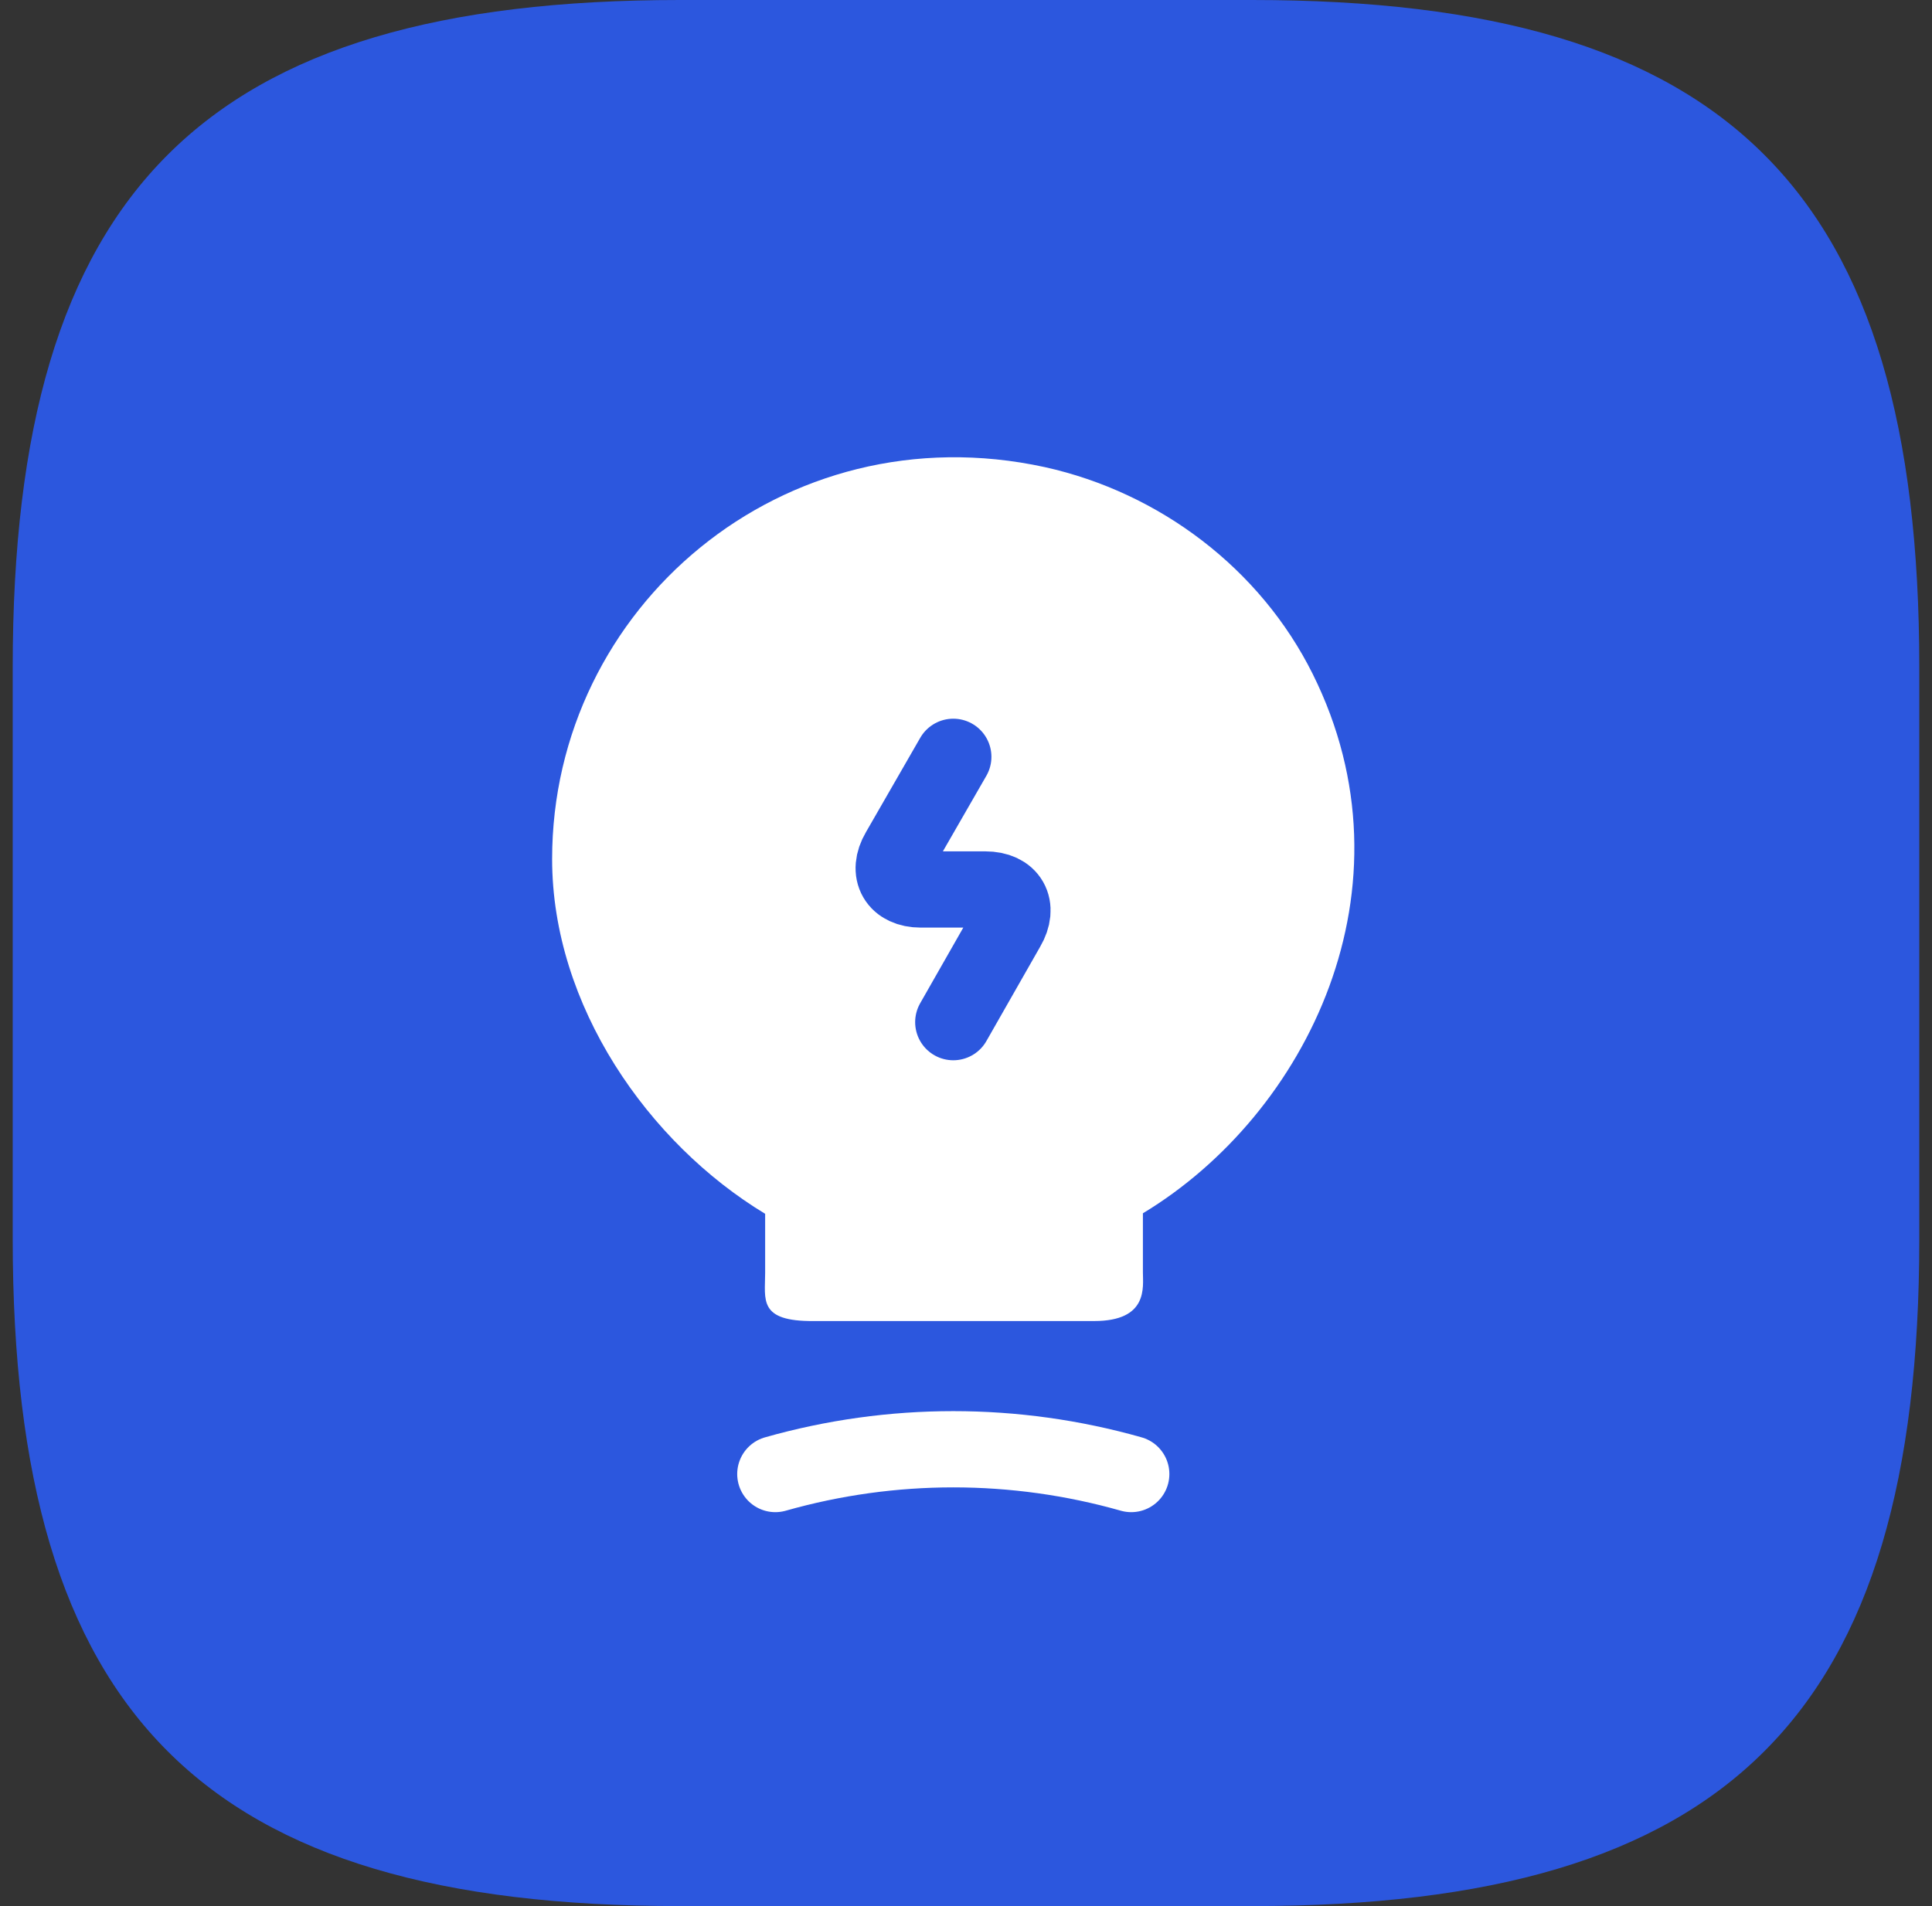
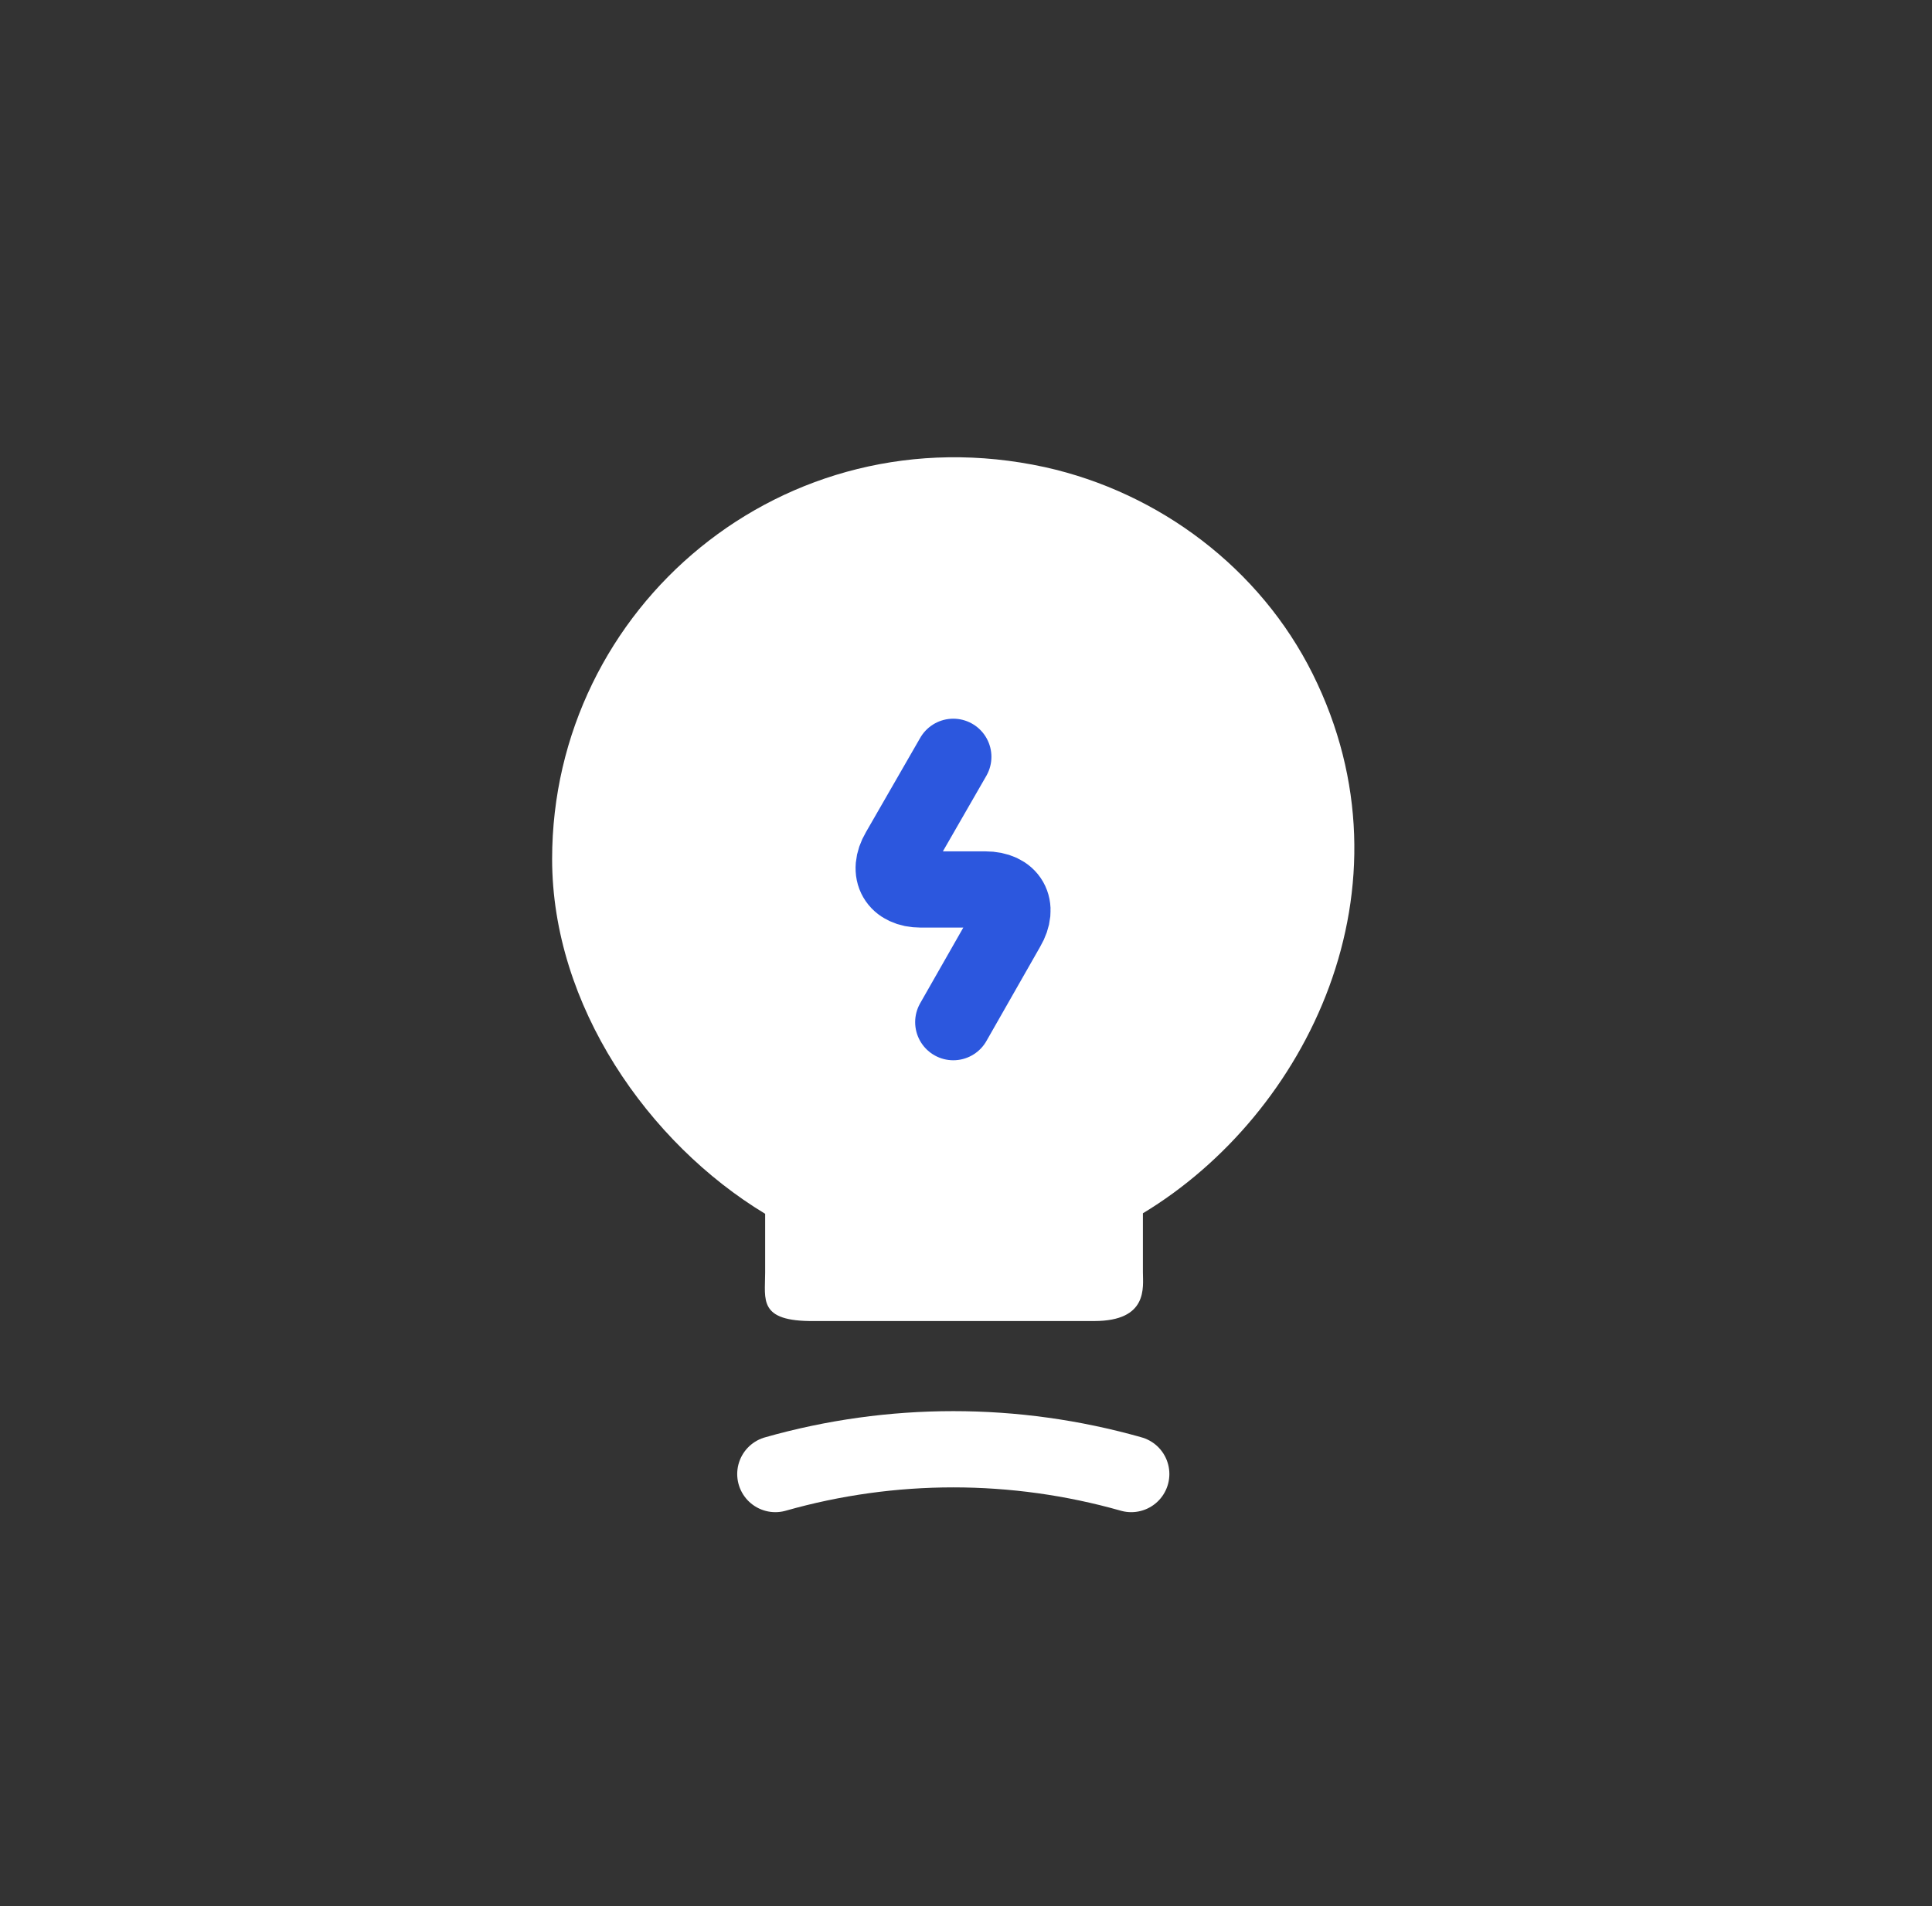
<svg xmlns="http://www.w3.org/2000/svg" width="76" height="75" viewBox="0 0 76 75" fill="none">
  <rect x="0" y="0" width="76" height="75" fill="#333333" stroke="none" />
  <g clip-path="url(#clip0_18981_72767)">
-     <path d="M26.75 75H49.25C68 75 75.5 67.5 75.5 48.75V26.25C75.5 7.5 68 0 49.25 0H26.75C8 0 0.5 7.5 0.5 26.25V48.75C0.5 67.5 8 75 26.75 75Z" fill="#2C57DE" />
    <path d="M30.099 50.08V47.76C25.499 44.98 21.719 39.56 21.719 33.8C21.719 23.9 30.819 16.14 41.099 18.38C45.619 19.38 49.579 22.38 51.639 26.52C55.819 34.92 51.419 43.84 44.959 47.74V50.06C44.959 50.64 45.179 51.98 43.039 51.98H32.019C29.819 52 30.099 51.14 30.099 50.08Z" fill="white" />
    <path d="M37.5 29.779L35.36 33.499C34.88 34.319 35.28 34.999 36.22 34.999H38.76C39.72 34.999 40.1 35.679 39.62 36.499L37.5 40.219" stroke="#2C57DE" stroke-width="3" stroke-linecap="round" stroke-linejoin="round" />
    <path d="M30.5 58C35.08 56.7 39.92 56.7 44.5 58" stroke="white" stroke-width="3" stroke-linecap="round" stroke-linejoin="round" />
  </g>
  <defs>
    <clipPath id="clip0_18981_72767">
      <rect width="75" height="75" fill="white" transform="translate(0.5)" />
    </clipPath>
  </defs>
</svg>